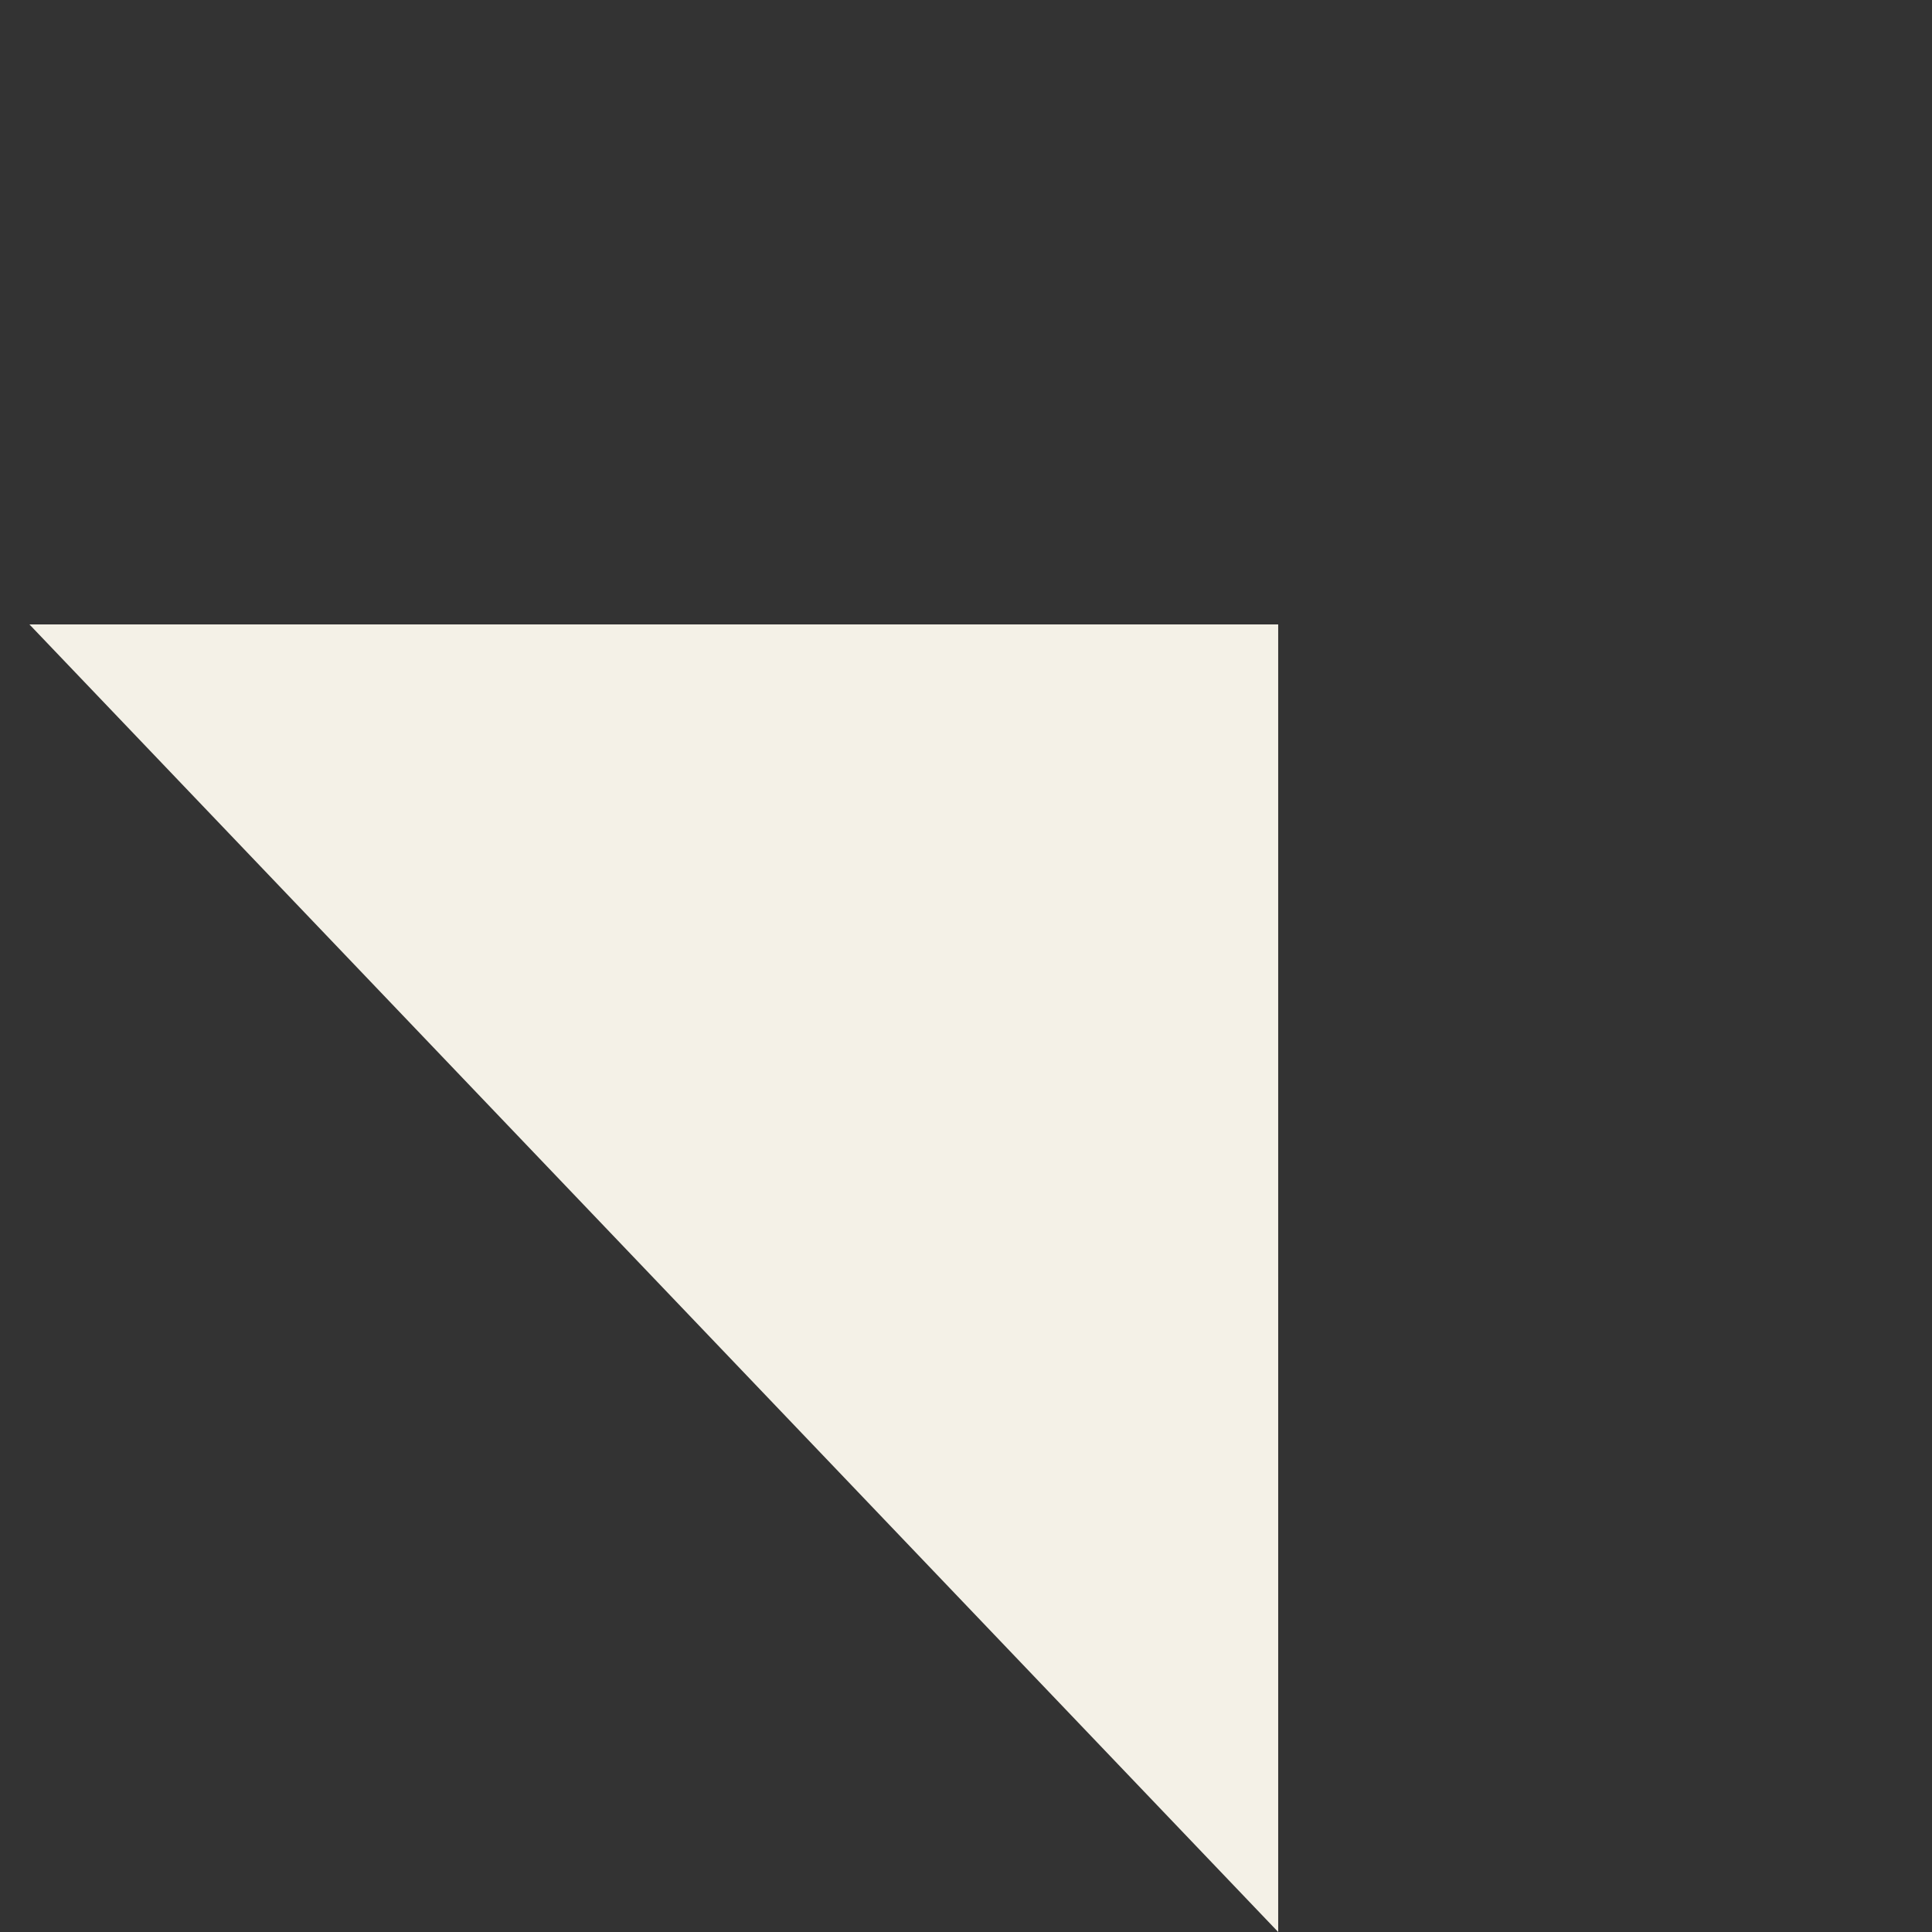
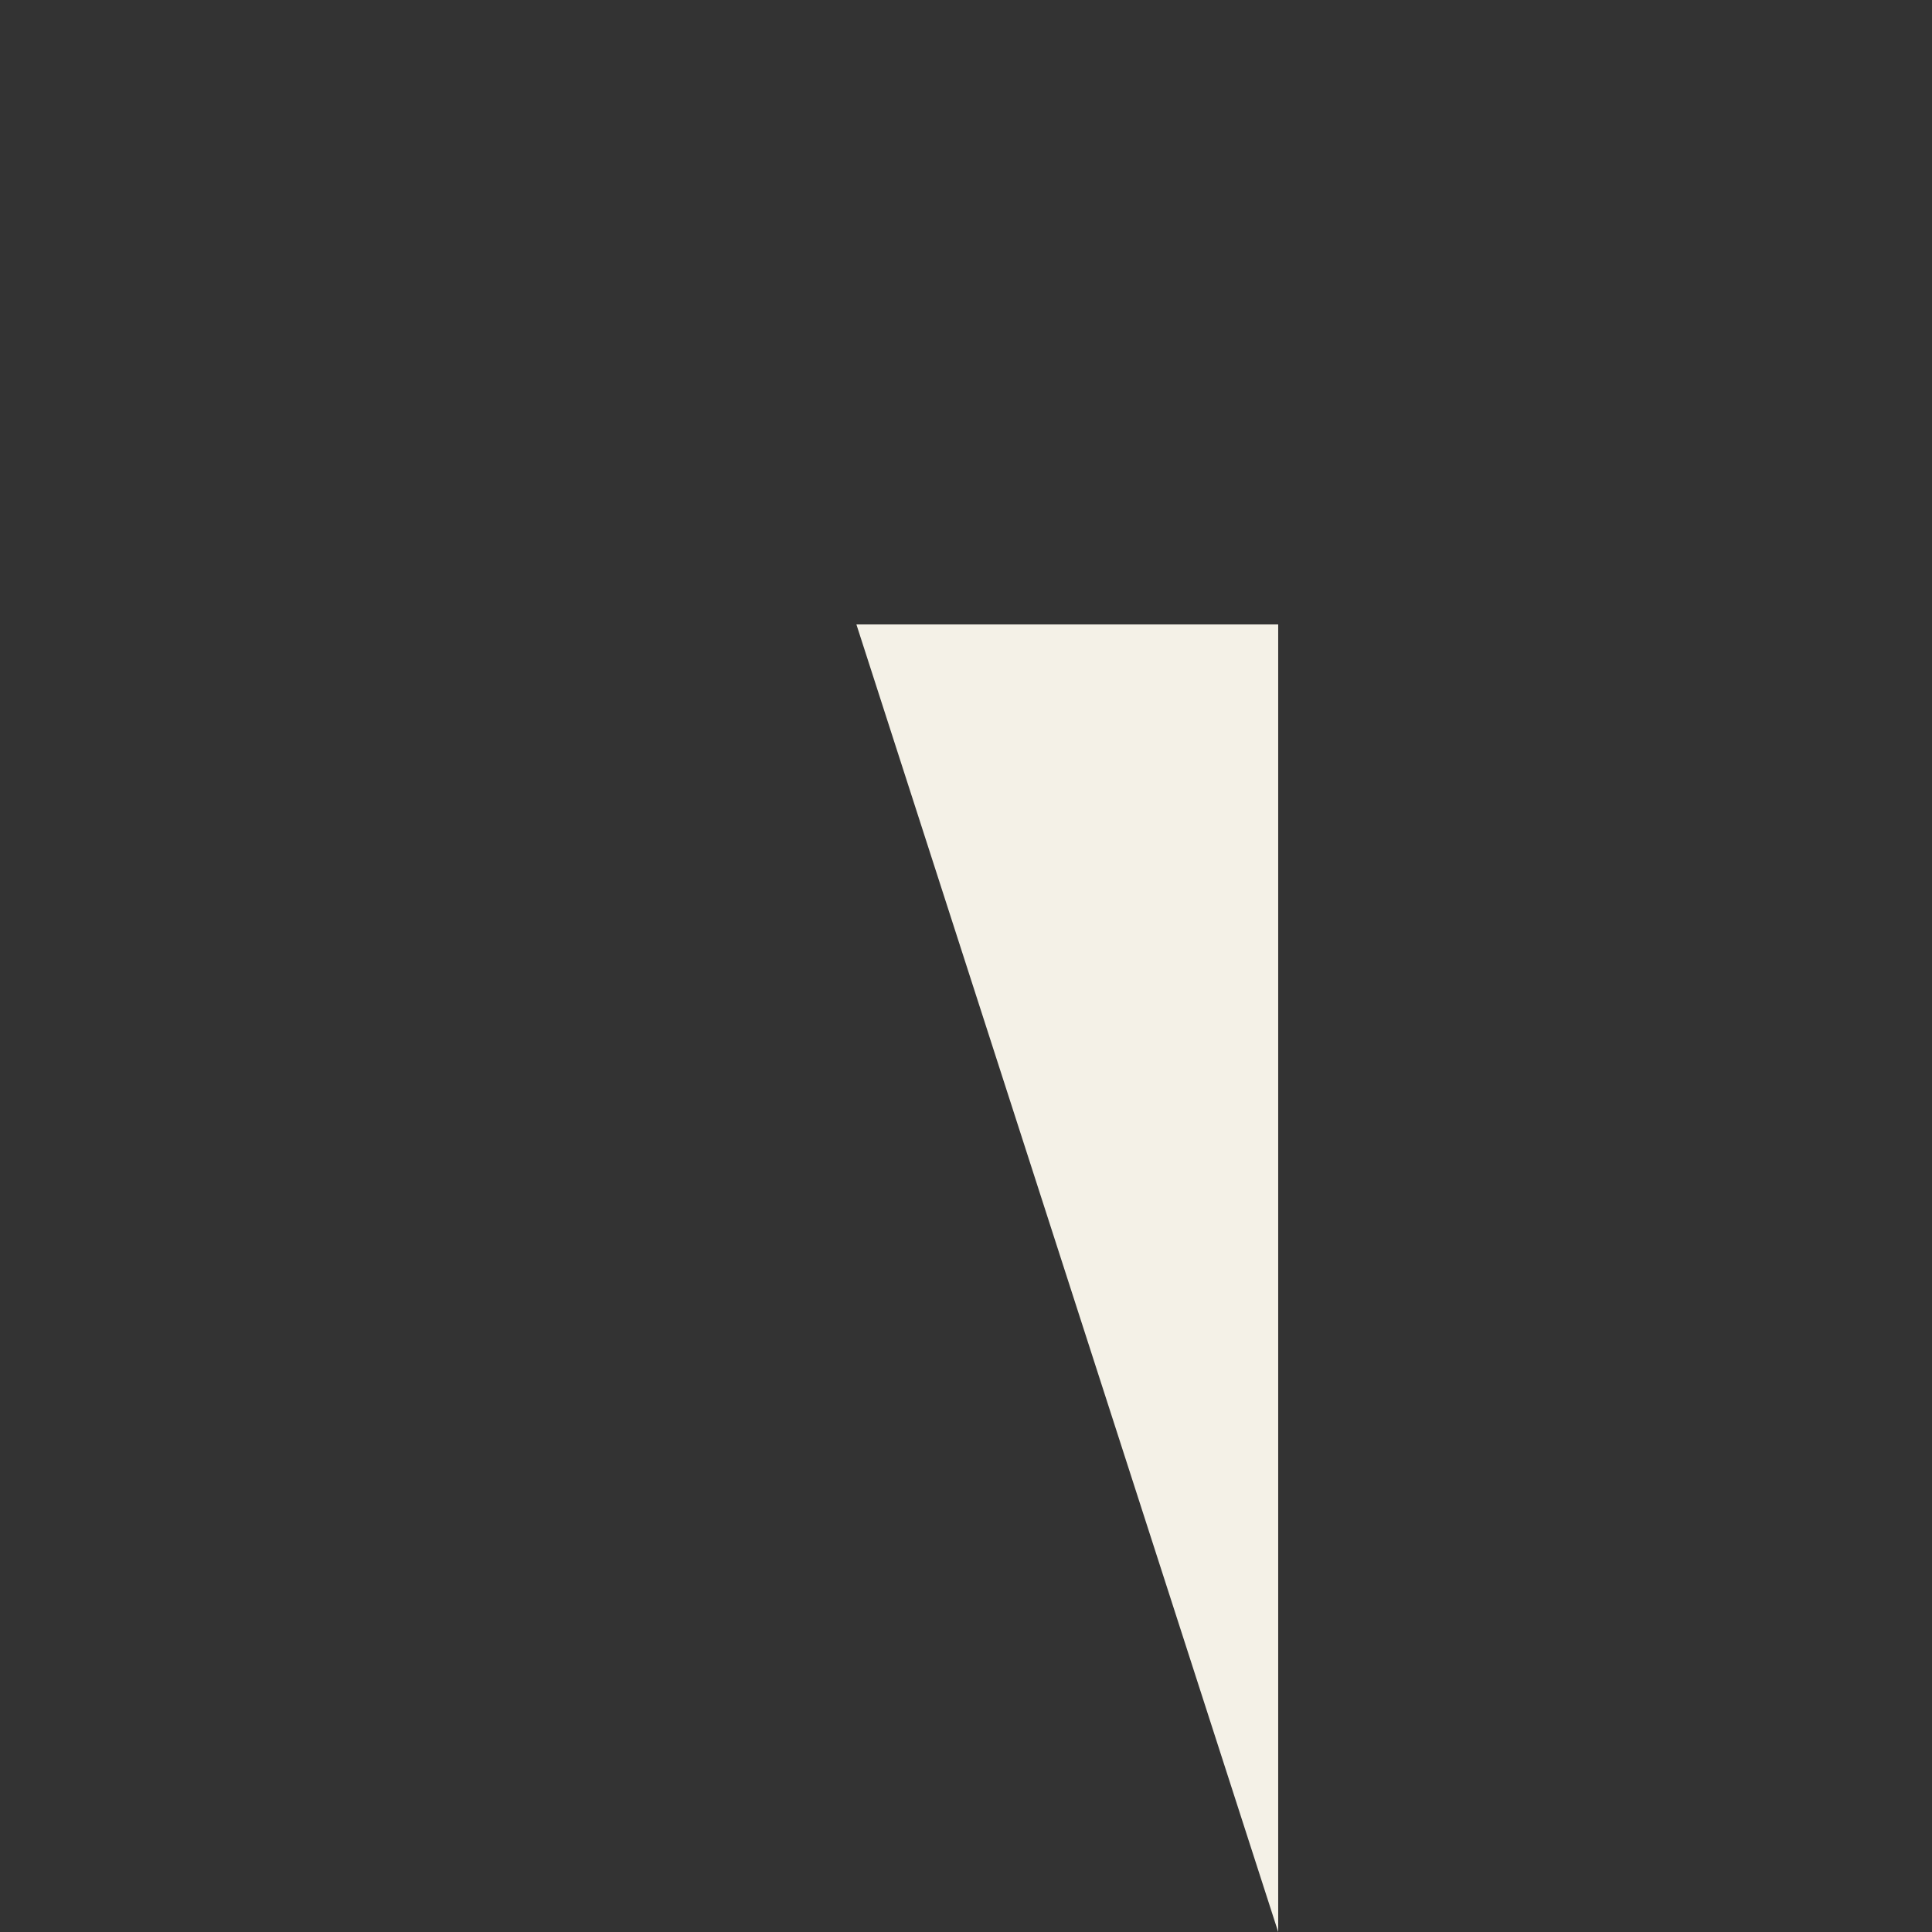
<svg xmlns="http://www.w3.org/2000/svg" width="233.156" height="233.156" viewBox="0 0 233.156 233.156">
  <rect x="0" y="0" width="233.156" height="233.156" fill="#333333" stroke="none" />
-   <path d="M280.422,255.411l35.994-35.994L428,331l-218.149-5.018Z" transform="translate(85.665 -303.538) rotate(45)" fill="#f4f1e7" />
+   <path d="M280.422,255.411l35.994-35.994L428,331Z" transform="translate(85.665 -303.538) rotate(45)" fill="#f4f1e7" />
</svg>